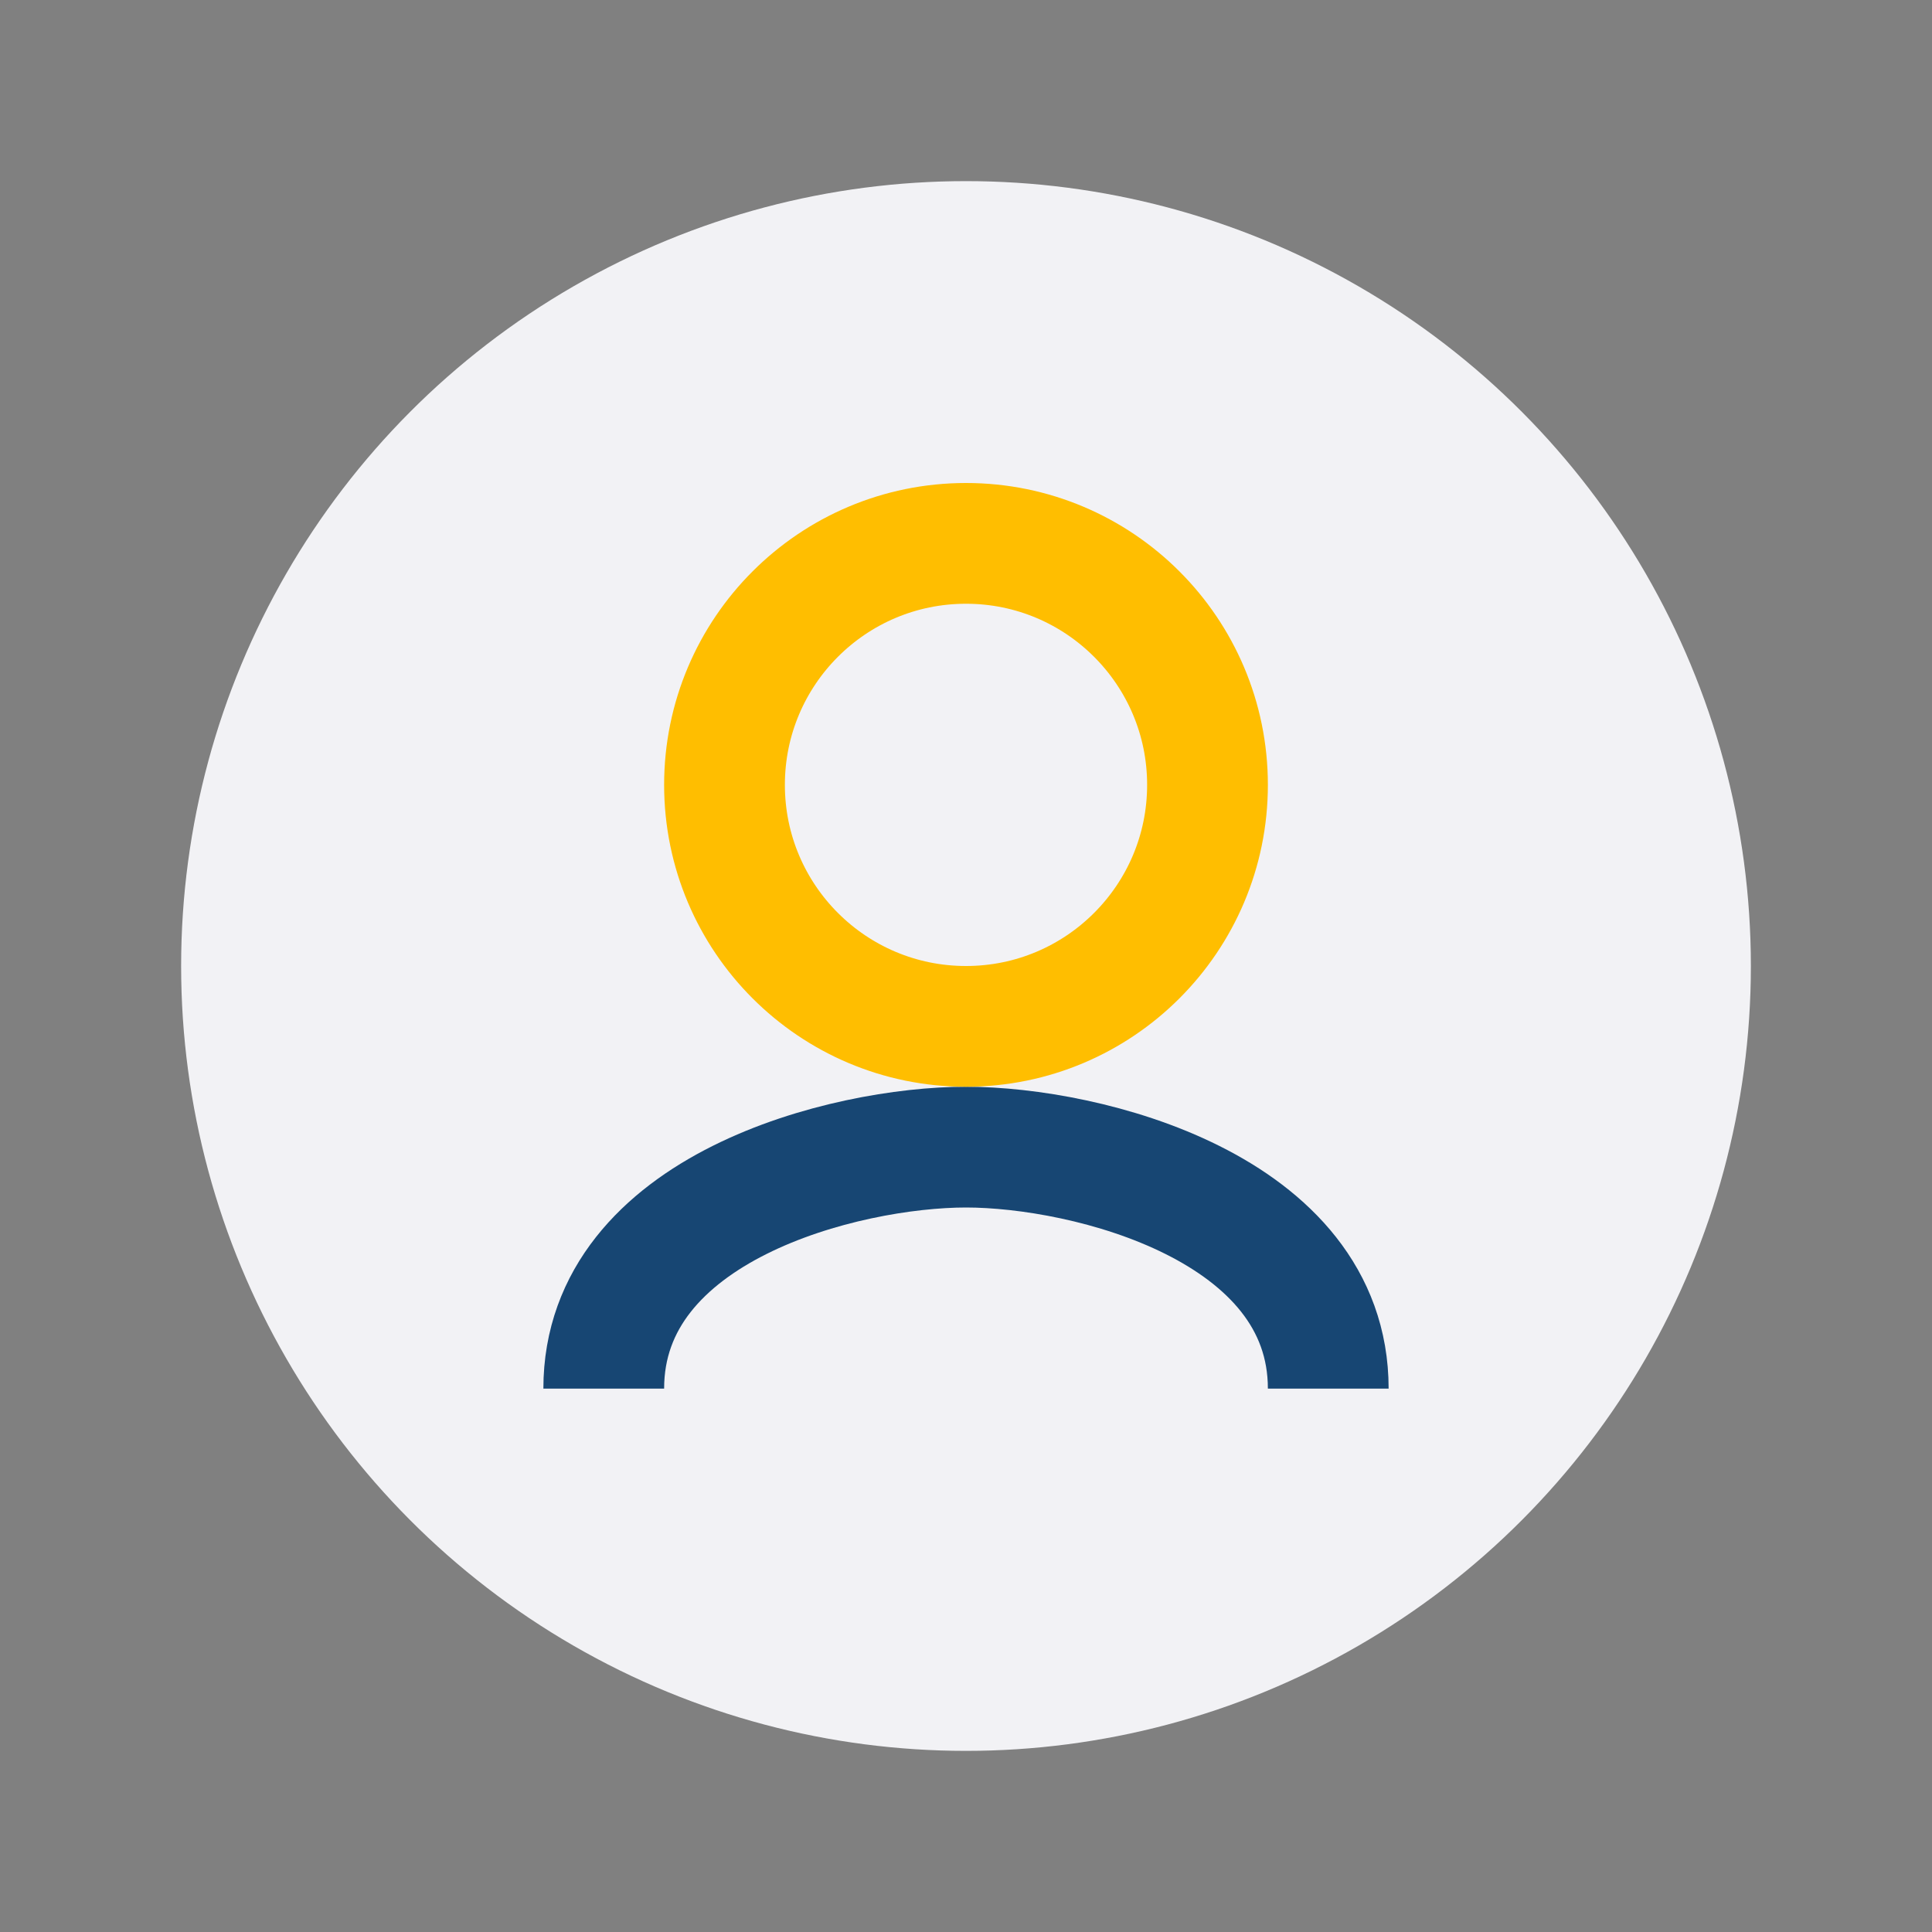
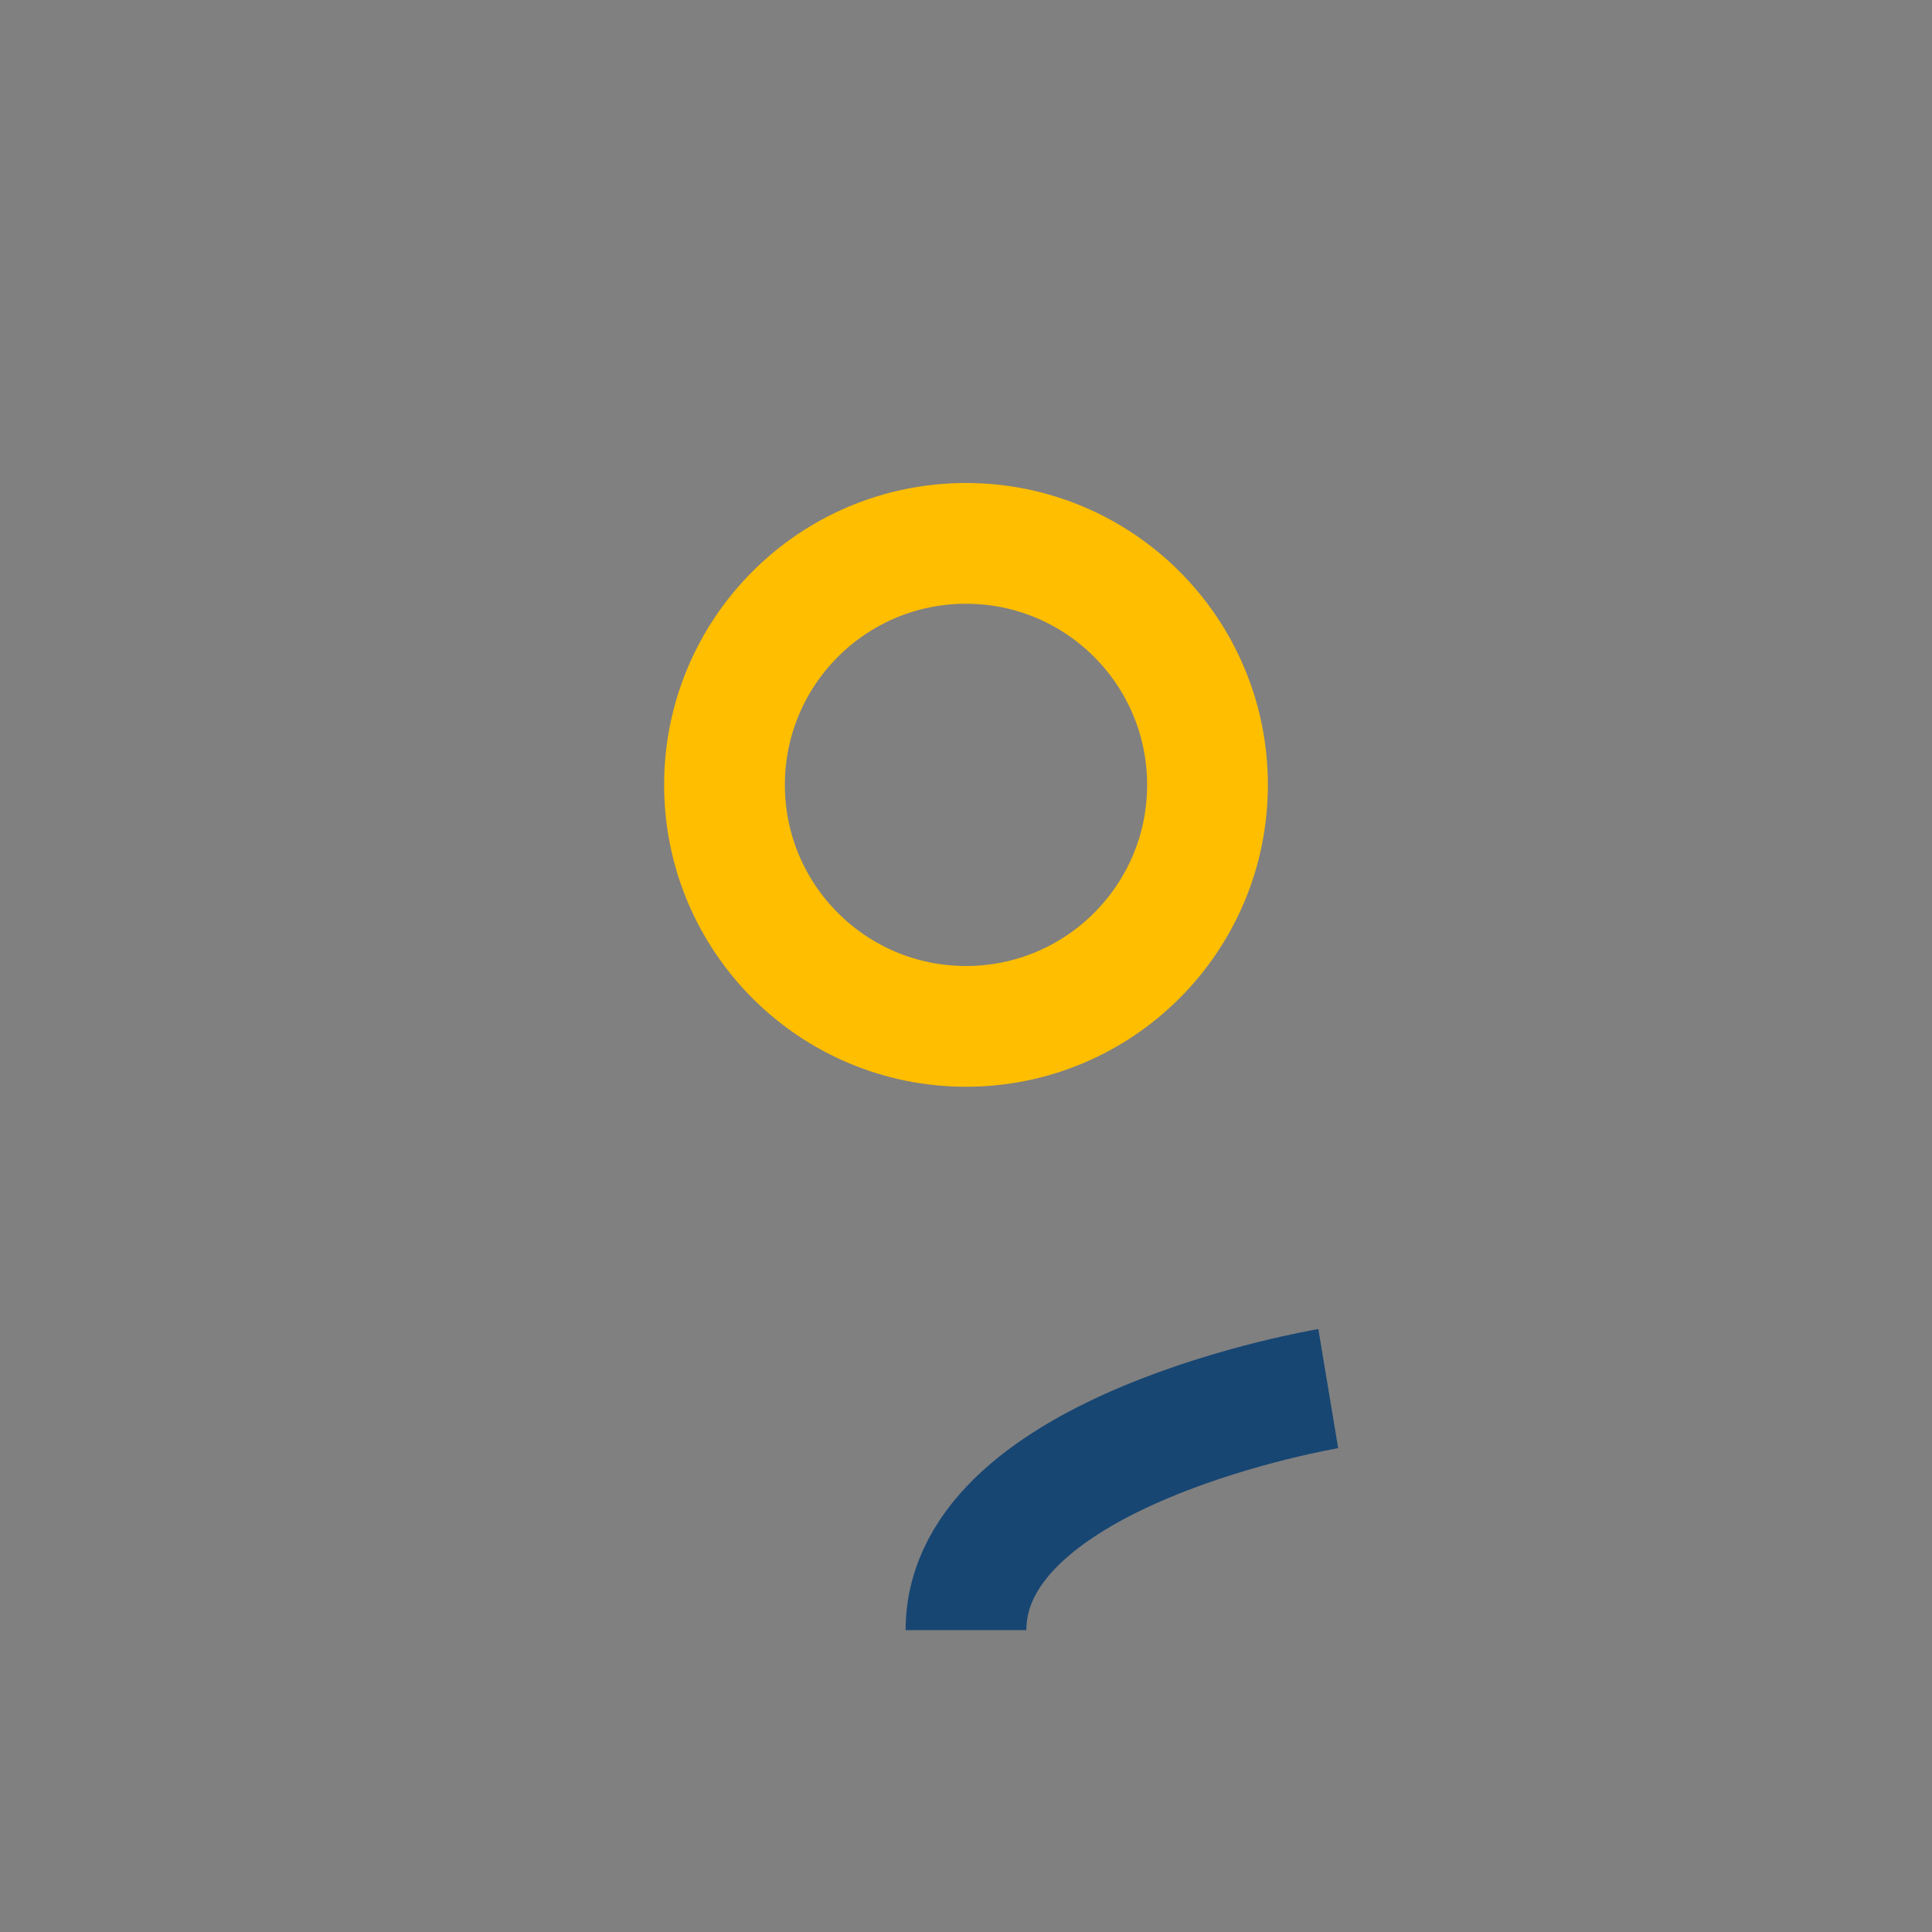
<svg xmlns="http://www.w3.org/2000/svg" width="32" height="32" viewBox="0 0 32 32">
  <rect x="0" y="0" width="32" height="32" fill="#808080" stroke="none" />
-   <circle cx="16" cy="16" r="13" fill="#F2F2F5" />
-   <path d="M22 23c0-3-4-4-6-4s-6 1-6 4" stroke="#174673" stroke-width="2" fill="none" />
+   <path d="M22 23s-6 1-6 4" stroke="#174673" stroke-width="2" fill="none" />
  <circle cx="16" cy="13" r="4" stroke="#FFBE00" stroke-width="2" fill="none" />
</svg>